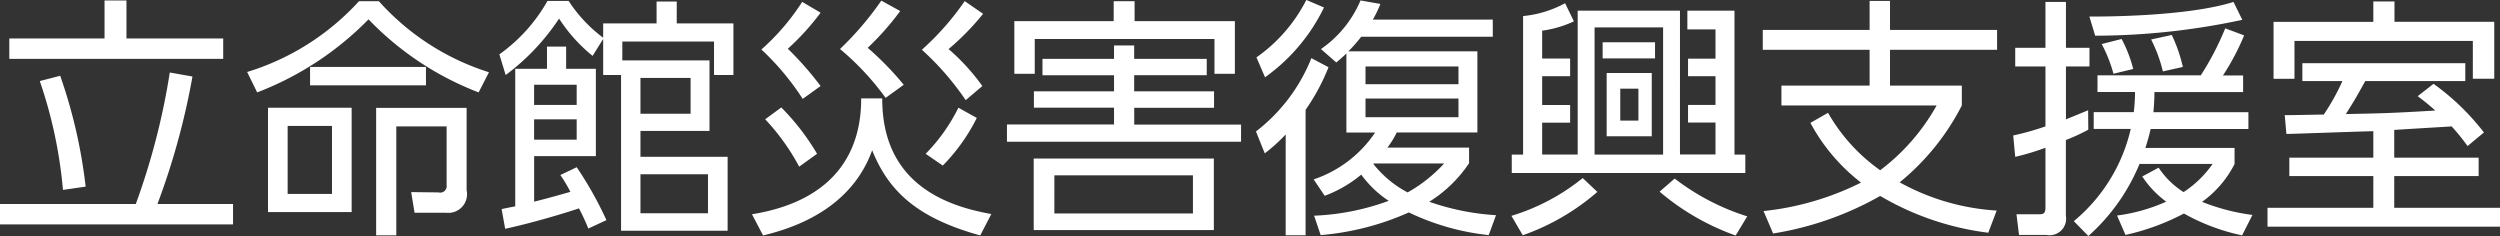
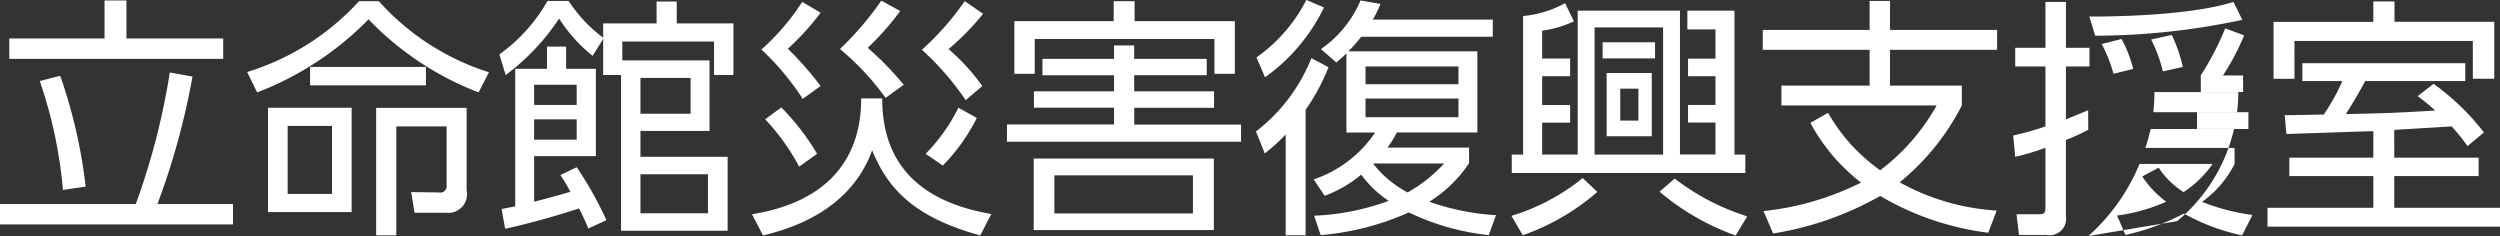
<svg xmlns="http://www.w3.org/2000/svg" width="148.843" height="14.063">
  <rect width="100%" height="100%" fill="#333333" stroke="none" />
-   <path d="M70.443 40.589v2.265h-5.67v1.215h12.735v-1.215h-5.76v-2.265h-1.3Zm-1.125 11.085a30.282 30.282 0 0 0-1.515-6.6l-1.215.315a27.175 27.175 0 0 1 1.38 6.48ZM64.2 52.709v1.215h13.893v-1.215h-4.5a43.054 43.054 0 0 0 2.085-7.59l-1.35-.24a41.412 41.412 0 0 1-2.025 7.83H64.2Zm19.785-.6h-2.64v-4.05h2.64v4.05Zm1.17-5.13h-4.98v6.21h4.98v-6.21Zm2.655 1.11h3v3.495a.387.387 0 0 1-.48.435L88.7 52l.2 1.23h1.89A1.113 1.113 0 0 0 92 51.884v-4.9h-5.387v7.59h1.2v-6.48Zm-8.28-2.025a18.559 18.559 0 0 0 6.63-4.35 18.018 18.018 0 0 0 6.555 4.35l.615-1.2a14.73 14.73 0 0 1-6.555-4.23h-1.182a14.885 14.885 0 0 1-6.66 4.215Zm10.05-.42v-1.095h-6.9v1.095h6.9Zm8 5.34a8.871 8.871 0 0 1 .6 1c-1.095.315-1.845.51-2.16.585v-2.71h3.675v-5.2h-1.77v-1.32h-1.14v1.32h-1.89v8.19c-.165.03-.7.135-.81.165l.21 1.17c1.545-.33 3.51-.915 4.395-1.215a12.564 12.564 0 0 1 .555 1.2l1.08-.5a21.805 21.805 0 0 0-1.77-3.15Zm2.55-8.175a8.5 8.5 0 0 1-2.055-2.19h-1.26a9.835 9.835 0 0 1-2.865 3.18l.375 1.23a13.3 13.3 0 0 0 3.18-3.36 9.427 9.427 0 0 0 1.995 2.22l.63-1.005v2.145h1.065V54.3h6.345v-4.4h-5.19v-1.541h4.11v-4.2h-5.19v-1.125h5.46v1.995h1.155v-3.075h-3.375v-1.3h-1.2v1.3h-3.18v.855Zm-1.575 4h-2.537v-1.2h2.535v1.2Zm0 2.07h-2.537v-1.21h2.535v1.215Zm6.78-1.545h-2.985v-2.13h2.985v2.13Zm1.035 5.925h-4.02v-2.32h4.02v2.325Zm5.61-12.584a13.591 13.591 0 0 1-2.43 2.835 15.427 15.427 0 0 1 2.46 2.94l1.065-.765a19.1 19.1 0 0 0-1.95-2.22 14.9 14.9 0 0 0 1.95-2.145Zm4.71-.075a18.364 18.364 0 0 1-2.46 2.88 15.921 15.921 0 0 1 2.715 2.91l1.08-.78a18.258 18.258 0 0 0-2.145-2.2 16.273 16.273 0 0 0 1.935-2.19Zm4.965.03a16.27 16.27 0 0 1-2.55 2.895 16.643 16.643 0 0 1 2.61 3l.99-.84a12.45 12.45 0 0 0-2.01-2.2 15.3 15.3 0 0 0 2.055-2.1Zm-11.88 7.035a13 13 0 0 1 2.025 2.82l1.065-.765a14 14 0 0 0-2.13-2.76Zm11.505-.69a10.576 10.576 0 0 1-1.95 2.745l1.02.7a11.118 11.118 0 0 0 2.025-2.835Zm-5.79-.555c.015 3.195-1.59 6.1-6.5 6.9l.66 1.26c3.735-.885 5.685-2.82 6.495-5.07.975 2.415 2.64 4.02 6.435 5.07l.66-1.275c-2.625-.465-6.51-1.77-6.495-6.885h-1.26Zm9.12-4.6v3.135h1.215v-2.07h10.7v2.07h1.215v-3.136h-5.97v-1.185h-1.245v1.185h-5.91Zm-.437 7.18h13.935v-1.02h-6.36v-1h4.752V46h-4.755v-.96h4.32v-.971h-4.32v-.8h-1.2v.8h-4.26v.975h4.26V46h-4.77v.975h4.77v1h-6.375V49Zm1.59 1v4.26h10.725V50h-10.725Zm9.48.99v2.28h-8.25V51h8.25Zm7.845 1.23a7.434 7.434 0 0 0 2.175-1.26 6.325 6.325 0 0 0 1.635 1.56 14.5 14.5 0 0 1-4.44.885l.39 1.155a16.128 16.128 0 0 0 5.25-1.35 14.424 14.424 0 0 0 4.755 1.35l.435-1.185a14.671 14.671 0 0 1-3.975-.8 7.835 7.835 0 0 0 2.37-2.295v-.931h-4.86a5.26 5.26 0 0 0 .555-.9h4.8v-4.83H144.5a10.468 10.468 0 0 0 .765-.87h7.83v-1.02h-7.14a7.227 7.227 0 0 0 .45-.93l-1.185-.21a6.648 6.648 0 0 1-2.355 2.895l.915.8c.225-.2.39-.33.6-.54v4.71h1.71a7.152 7.152 0 0 1-3.66 2.79Zm7.965-6.645h-5.535v-1.056h5.535v1.065Zm0 1.965h-5.535v-1.11h5.535v1.11ZM146 50.294h4.2a8.689 8.689 0 0 1-2.175 1.725 6.352 6.352 0 0 1-2.04-1.695Zm-6.48-.6a10.579 10.579 0 0 0 1.245-1.125v6h1.185V47.1a12.23 12.23 0 0 0 1.365-2.535l-1.02-.54a10.325 10.325 0 0 1-3.3 4.365Zm2.475-9.135a9.35 9.35 0 0 1-2.97 3.42l.51 1.185a10.944 10.944 0 0 0 3.51-4.155Zm17.88 4.35v3.765h2.685v-3.765h-2.685Zm1.89 2.835h-1.08v-1.9h1.08v1.9Zm2.91-5.43h1.68v1.74h-1.635V45.1h1.635v1.71h-1.635v1.05h1.635v1.9h-2.115V41.2h-6.09v8.565h-2.115v-1.9h1.665v-1.05h-1.665V45.1h1.665v-1.05h-1.665v-1.661a6.526 6.526 0 0 0 1.89-.555l-.525-1.08a6.52 6.52 0 0 1-2.5.765v8.25h-.675v1.095h13.905v-1.095h-.645V41.2h-2.805v1.11Zm-1.44 7.455h-4.08v-7.575h4.08v7.575Zm-3.6-6.69v.96h3.12v-.96h-3.12Zm-4.755 11.49a13.64 13.64 0 0 0 4.44-2.58l-.87-.825a12.515 12.515 0 0 1-4.245 2.25Zm8.145-2.595a14.474 14.474 0 0 0 4.53 2.61l.69-1.14a13.872 13.872 0 0 1-4.32-2.25Zm20.07 1.125a13.611 13.611 0 0 1-5.775-1.68 14.27 14.27 0 0 0 3.7-4.575v-1.185h-4.275v-2.13h6.375v-1.185h-6.375v-1.725h-1.215v1.725h-6.36v1.185h6.36v2.13h-5.25v1.185h9.24a12.37 12.37 0 0 1-3.36 3.855 10.616 10.616 0 0 1-3.105-3.42l-1.05.6a11.165 11.165 0 0 0 3.015 3.555 16.881 16.881 0 0 1-5.805 1.695l.57 1.335a18.934 18.934 0 0 0 6.375-2.235 16.735 16.735 0 0 0 6.435 2.19Zm5.46 1.515a11.743 11.743 0 0 0 3.045-4.29h4.35A6.278 6.278 0 0 1 194.223 52a4.964 4.964 0 0 1-1.485-1.455l-.975.525a5.909 5.909 0 0 0 1.425 1.5 10.421 10.421 0 0 1-2.925.825l.5 1.155a13.841 13.841 0 0 0 3.48-1.275 12.108 12.108 0 0 0 3.465 1.3l.615-1.215a12.271 12.271 0 0 1-3-.78 6.238 6.238 0 0 0 1.935-2.25v-.96h-5.31c.09-.27.195-.615.315-1.125h5.82v-1h-5.655c.045-.585.06-.825.06-1.2h5.28v-.99h-1.2a14.342 14.342 0 0 0 1.26-2.385l-1.125-.42a16.987 16.987 0 0 1-1.455 2.8h-6.15v.99h2.235a10.3 10.3 0 0 1-.075 1.2h-2.385v1h2.205a10.045 10.045 0 0 1-3.39 5.49Zm-.015-7.485c-.51.21-.84.345-1.32.54v-3.15h1.4v-1.11h-1.4v-2.73H186v2.73h-1.8v1.11h1.8v3.57a16.531 16.531 0 0 1-1.92.54l.12 1.271a14.537 14.537 0 0 0 1.8-.54v3.555c0 .405-.165.405-.42.405h-1.305l.15 1.23h1.635a.983.983 0 0 0 1.155-1.14V48.9a11.764 11.764 0 0 0 1.335-.615Zm2.685-2.46a7.975 7.975 0 0 0-.69-1.785l-1.185.3a8.694 8.694 0 0 1 .7 1.77Zm2.955-.12a9.046 9.046 0 0 0-.66-1.905l-1.23.27a8.432 8.432 0 0 1 .7 1.9Zm-5.22-1.86a42.074 42.074 0 0 0 8.76-.945l-.525-1.065c-2.775.87-7.71.87-8.58.87Zm17.805 5.61c.135-.015 2.97-.18 3.42-.21a12.728 12.728 0 0 1 .945 1.17l.975-.81a14.263 14.263 0 0 0-3-2.895l-.945.735a13.428 13.428 0 0 1 1.05.855c-2.52.15-3.03.165-5.325.21.555-.885.615-.99 1.155-1.965h5.955v-1.065h-9.7v1.065h2.385a13.127 13.127 0 0 1-1.11 1.995c-.3 0-2.16.045-2.325.03l.1 1.125c.735-.015 4.35-.15 5.175-.165v1.575h-5v1.095h5v1.89h-6.3v1.125h13.86v-1.125h-6.315v-1.89h5.025v-1.095h-5.025V48.3Zm-1.245-7.65v1.215h-5.94v3.39h1.245V43h10.62v2.25h1.275v-3.39h-5.94v-1.211h-1.26Z" transform="translate(-64.219 -40.563)" style="fill:#fff;fill-rule:evenodd" />
+   <path d="M70.443 40.589v2.265h-5.67v1.215h12.735v-1.215h-5.76v-2.265h-1.3Zm-1.125 11.085a30.282 30.282 0 0 0-1.515-6.6l-1.215.315a27.175 27.175 0 0 1 1.38 6.48ZM64.2 52.709v1.215h13.893v-1.215h-4.5a43.054 43.054 0 0 0 2.085-7.59l-1.35-.24a41.412 41.412 0 0 1-2.025 7.83H64.2Zm19.785-.6h-2.64v-4.05h2.64v4.05Zm1.17-5.13h-4.98v6.21h4.98v-6.21Zm2.655 1.11h3v3.495a.387.387 0 0 1-.48.435L88.7 52l.2 1.23h1.89A1.113 1.113 0 0 0 92 51.884v-4.9h-5.387v7.59h1.2v-6.48Zm-8.28-2.025a18.559 18.559 0 0 0 6.63-4.35 18.018 18.018 0 0 0 6.555 4.35l.615-1.2a14.73 14.73 0 0 1-6.555-4.23h-1.182a14.885 14.885 0 0 1-6.66 4.215Zm10.05-.42v-1.095h-6.9v1.095h6.9Zm8 5.34a8.871 8.871 0 0 1 .6 1c-1.095.315-1.845.51-2.16.585v-2.71h3.675v-5.2h-1.77v-1.32h-1.14v1.32h-1.89v8.19c-.165.03-.7.135-.81.165l.21 1.17c1.545-.33 3.51-.915 4.395-1.215a12.564 12.564 0 0 1 .555 1.2l1.08-.5a21.805 21.805 0 0 0-1.77-3.15Zm2.55-8.175a8.5 8.5 0 0 1-2.055-2.19h-1.26a9.835 9.835 0 0 1-2.865 3.18l.375 1.23a13.3 13.3 0 0 0 3.18-3.36 9.427 9.427 0 0 0 1.995 2.22l.63-1.005v2.145h1.065V54.3h6.345v-4.4h-5.19v-1.541h4.11v-4.2h-5.19v-1.125h5.46v1.995h1.155v-3.075h-3.375v-1.3h-1.2v1.3h-3.18v.855Zm-1.575 4h-2.537v-1.2h2.535v1.2Zm0 2.07h-2.537v-1.21h2.535v1.215Zm6.78-1.545h-2.985v-2.13h2.985v2.13Zm1.035 5.925h-4.02v-2.32h4.02v2.325Zm5.61-12.584a13.591 13.591 0 0 1-2.43 2.835 15.427 15.427 0 0 1 2.46 2.94l1.065-.765a19.1 19.1 0 0 0-1.95-2.22 14.9 14.9 0 0 0 1.95-2.145Zm4.71-.075a18.364 18.364 0 0 1-2.46 2.88 15.921 15.921 0 0 1 2.715 2.91l1.08-.78a18.258 18.258 0 0 0-2.145-2.2 16.273 16.273 0 0 0 1.935-2.19Zm4.965.03a16.27 16.27 0 0 1-2.55 2.895 16.643 16.643 0 0 1 2.61 3l.99-.84a12.45 12.45 0 0 0-2.01-2.2 15.3 15.3 0 0 0 2.055-2.1Zm-11.88 7.035a13 13 0 0 1 2.025 2.82l1.065-.765a14 14 0 0 0-2.13-2.76Zm11.505-.69a10.576 10.576 0 0 1-1.95 2.745l1.02.7a11.118 11.118 0 0 0 2.025-2.835Zm-5.79-.555c.015 3.195-1.59 6.1-6.5 6.9l.66 1.26c3.735-.885 5.685-2.82 6.495-5.07.975 2.415 2.64 4.02 6.435 5.07l.66-1.275c-2.625-.465-6.51-1.77-6.495-6.885h-1.26Zm9.12-4.6v3.135h1.215v-2.07h10.7v2.07h1.215v-3.136h-5.97v-1.185h-1.245v1.185h-5.91Zm-.437 7.18h13.935v-1.02h-6.36v-1h4.752V46h-4.755v-.96h4.32v-.971h-4.32v-.8h-1.2v.8h-4.26v.975h4.26V46h-4.77v.975h4.77v1h-6.375V49Zm1.59 1v4.26h10.725V50h-10.725Zm9.48.99v2.28h-8.25V51h8.25Zm7.845 1.23a7.434 7.434 0 0 0 2.175-1.26 6.325 6.325 0 0 0 1.635 1.56 14.5 14.5 0 0 1-4.44.885l.39 1.155a16.128 16.128 0 0 0 5.25-1.35 14.424 14.424 0 0 0 4.755 1.35l.435-1.185a14.671 14.671 0 0 1-3.975-.8 7.835 7.835 0 0 0 2.37-2.295v-.931h-4.86a5.26 5.26 0 0 0 .555-.9h4.8v-4.83H144.5a10.468 10.468 0 0 0 .765-.87h7.83v-1.02h-7.14a7.227 7.227 0 0 0 .45-.93l-1.185-.21a6.648 6.648 0 0 1-2.355 2.895l.915.8c.225-.2.39-.33.6-.54v4.71h1.71a7.152 7.152 0 0 1-3.66 2.79Zm7.965-6.645h-5.535v-1.056h5.535v1.065Zm0 1.965h-5.535v-1.11h5.535v1.11ZM146 50.294h4.2a8.689 8.689 0 0 1-2.175 1.725 6.352 6.352 0 0 1-2.04-1.695Zm-6.48-.6a10.579 10.579 0 0 0 1.245-1.125v6h1.185V47.1a12.23 12.23 0 0 0 1.365-2.535l-1.02-.54a10.325 10.325 0 0 1-3.3 4.365Zm2.475-9.135a9.35 9.35 0 0 1-2.97 3.42l.51 1.185a10.944 10.944 0 0 0 3.51-4.155Zm17.88 4.35v3.765h2.685v-3.765h-2.685Zm1.89 2.835h-1.08v-1.9h1.08v1.9Zm2.91-5.43h1.68v1.74h-1.635V45.1h1.635v1.71h-1.635v1.05h1.635v1.9h-2.115V41.2h-6.09v8.565h-2.115v-1.9h1.665v-1.05h-1.665V45.1h1.665v-1.05h-1.665v-1.661a6.526 6.526 0 0 0 1.89-.555l-.525-1.08a6.52 6.52 0 0 1-2.5.765v8.25h-.675v1.095h13.905v-1.095h-.645V41.2h-2.805v1.11Zm-1.44 7.455h-4.08v-7.575h4.08v7.575Zm-3.6-6.69v.96h3.12v-.96h-3.12Zm-4.755 11.49a13.64 13.64 0 0 0 4.44-2.58l-.87-.825a12.515 12.515 0 0 1-4.245 2.25Zm8.145-2.595a14.474 14.474 0 0 0 4.53 2.61l.69-1.14a13.872 13.872 0 0 1-4.32-2.25Zm20.07 1.125a13.611 13.611 0 0 1-5.775-1.68 14.27 14.27 0 0 0 3.7-4.575v-1.185h-4.275v-2.13h6.375v-1.185h-6.375v-1.725h-1.215v1.725h-6.36v1.185h6.36v2.13h-5.25v1.185h9.24a12.37 12.37 0 0 1-3.36 3.855 10.616 10.616 0 0 1-3.105-3.42l-1.05.6a11.165 11.165 0 0 0 3.015 3.555 16.881 16.881 0 0 1-5.805 1.695l.57 1.335a18.934 18.934 0 0 0 6.375-2.235 16.735 16.735 0 0 0 6.435 2.19Zm5.46 1.515a11.743 11.743 0 0 0 3.045-4.29h4.35A6.278 6.278 0 0 1 194.223 52a4.964 4.964 0 0 1-1.485-1.455l-.975.525a5.909 5.909 0 0 0 1.425 1.5 10.421 10.421 0 0 1-2.925.825l.5 1.155a13.841 13.841 0 0 0 3.48-1.275 12.108 12.108 0 0 0 3.465 1.3l.615-1.215a12.271 12.271 0 0 1-3-.78 6.238 6.238 0 0 0 1.935-2.25v-.96h-5.31c.09-.27.195-.615.315-1.125h5.82v-1h-5.655c.045-.585.06-.825.06-1.2h5.28v-.99h-1.2a14.342 14.342 0 0 0 1.26-2.385l-1.125-.42a16.987 16.987 0 0 1-1.455 2.8v.99h2.235a10.3 10.3 0 0 1-.075 1.2h-2.385v1h2.205a10.045 10.045 0 0 1-3.39 5.49Zm-.015-7.485c-.51.21-.84.345-1.32.54v-3.15h1.4v-1.11h-1.4v-2.73H186v2.73h-1.8v1.11h1.8v3.57a16.531 16.531 0 0 1-1.92.54l.12 1.271a14.537 14.537 0 0 0 1.8-.54v3.555c0 .405-.165.405-.42.405h-1.305l.15 1.23h1.635a.983.983 0 0 0 1.155-1.14V48.9a11.764 11.764 0 0 0 1.335-.615Zm2.685-2.46a7.975 7.975 0 0 0-.69-1.785l-1.185.3a8.694 8.694 0 0 1 .7 1.77Zm2.955-.12a9.046 9.046 0 0 0-.66-1.905l-1.23.27a8.432 8.432 0 0 1 .7 1.9Zm-5.22-1.86a42.074 42.074 0 0 0 8.76-.945l-.525-1.065c-2.775.87-7.71.87-8.58.87Zm17.805 5.61c.135-.015 2.97-.18 3.42-.21a12.728 12.728 0 0 1 .945 1.17l.975-.81a14.263 14.263 0 0 0-3-2.895l-.945.735a13.428 13.428 0 0 1 1.05.855c-2.52.15-3.03.165-5.325.21.555-.885.615-.99 1.155-1.965h5.955v-1.065h-9.7v1.065h2.385a13.127 13.127 0 0 1-1.11 1.995c-.3 0-2.16.045-2.325.03l.1 1.125c.735-.015 4.35-.15 5.175-.165v1.575h-5v1.095h5v1.89h-6.3v1.125h13.86v-1.125h-6.315v-1.89h5.025v-1.095h-5.025V48.3Zm-1.245-7.65v1.215h-5.94v3.39h1.245V43h10.62v2.25h1.275v-3.39h-5.94v-1.211h-1.26Z" transform="translate(-64.219 -40.563)" style="fill:#fff;fill-rule:evenodd" />
</svg>